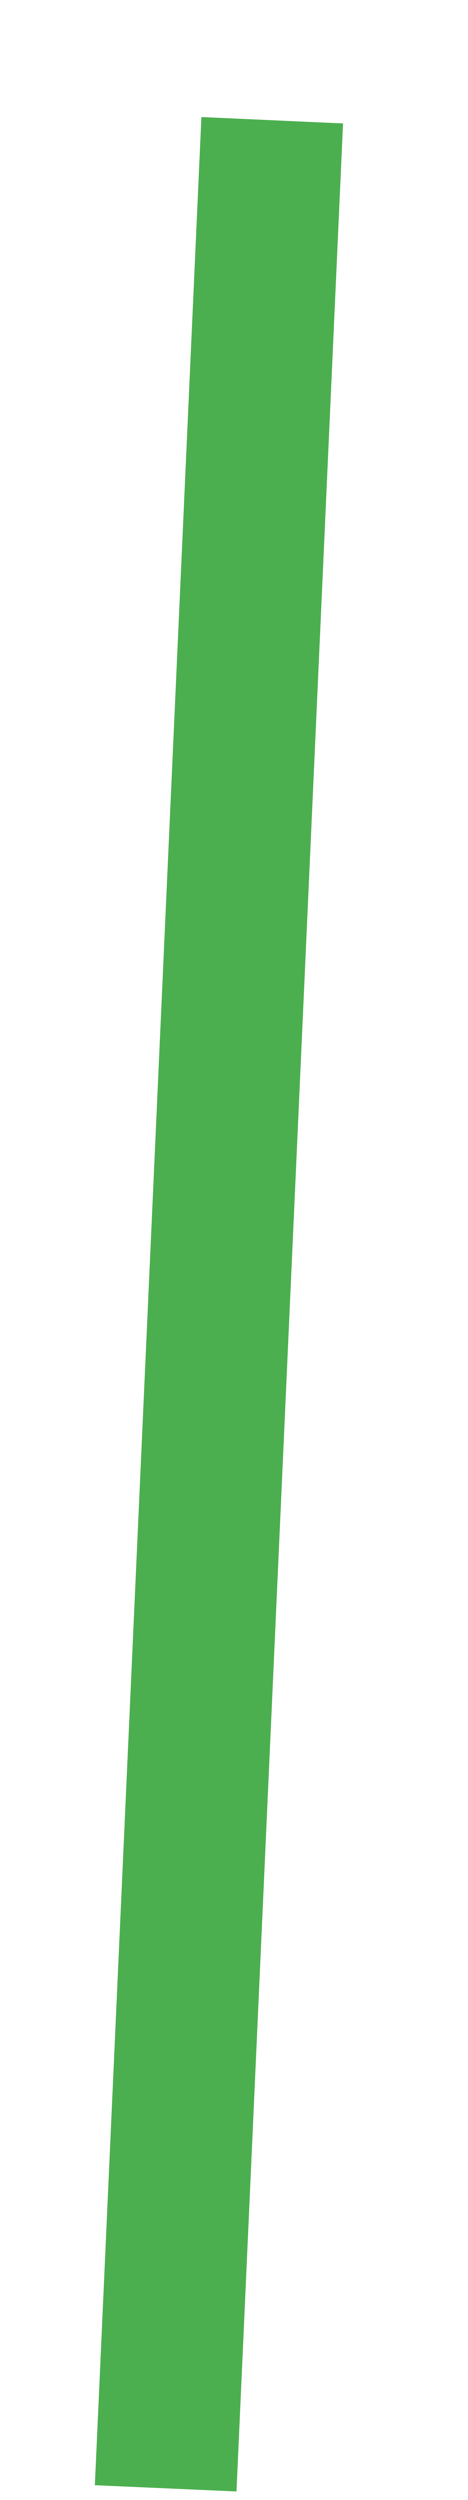
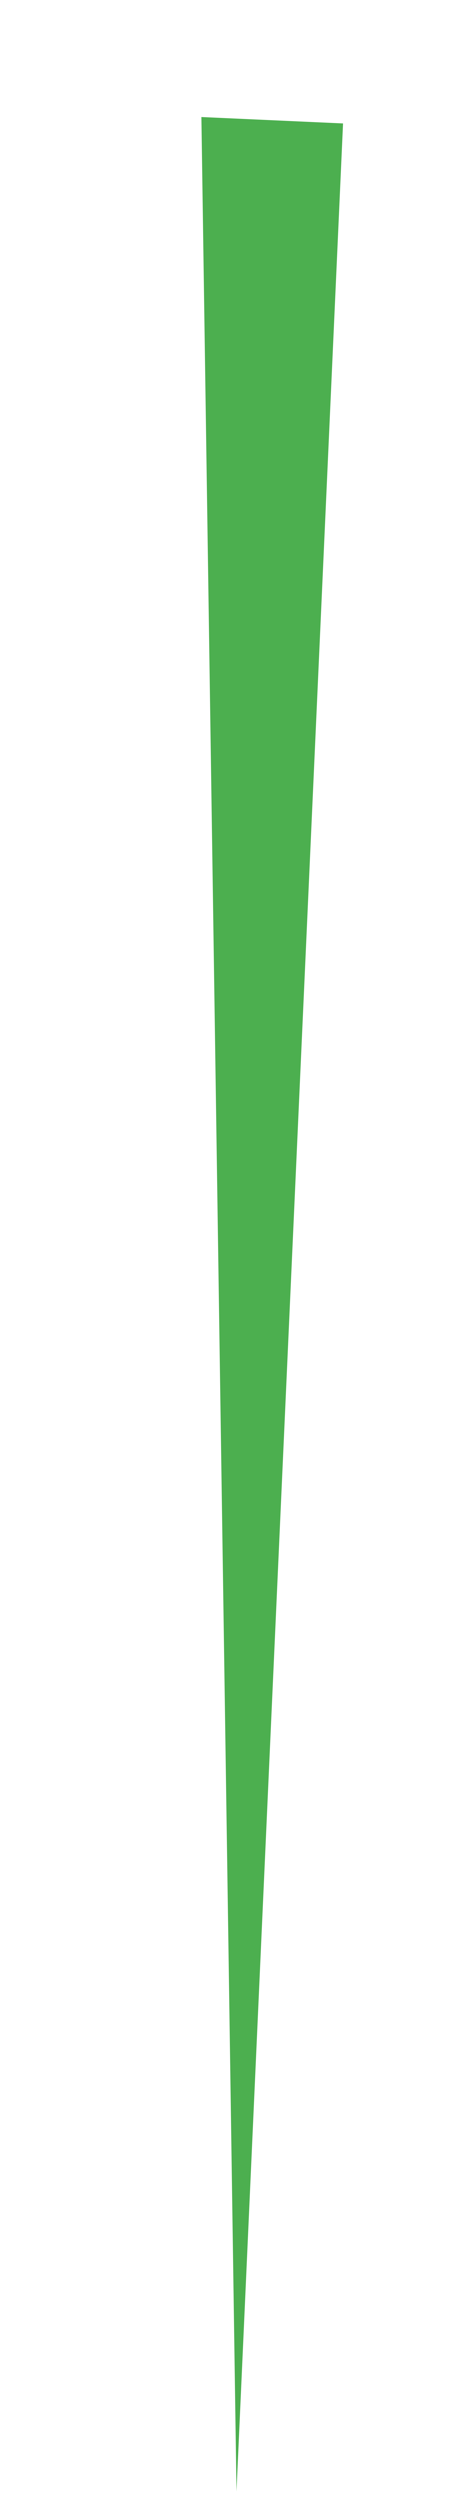
<svg xmlns="http://www.w3.org/2000/svg" width="3" height="16" viewBox="0 0 3 16" fill="none">
-   <path d="M1.291 0.749L0.608 15.905L1.516 15.945L2.199 0.79L1.291 0.749Z" fill="#4CAF4F" />
+   <path d="M1.291 0.749L1.516 15.945L2.199 0.79L1.291 0.749Z" fill="#4CAF4F" />
</svg>